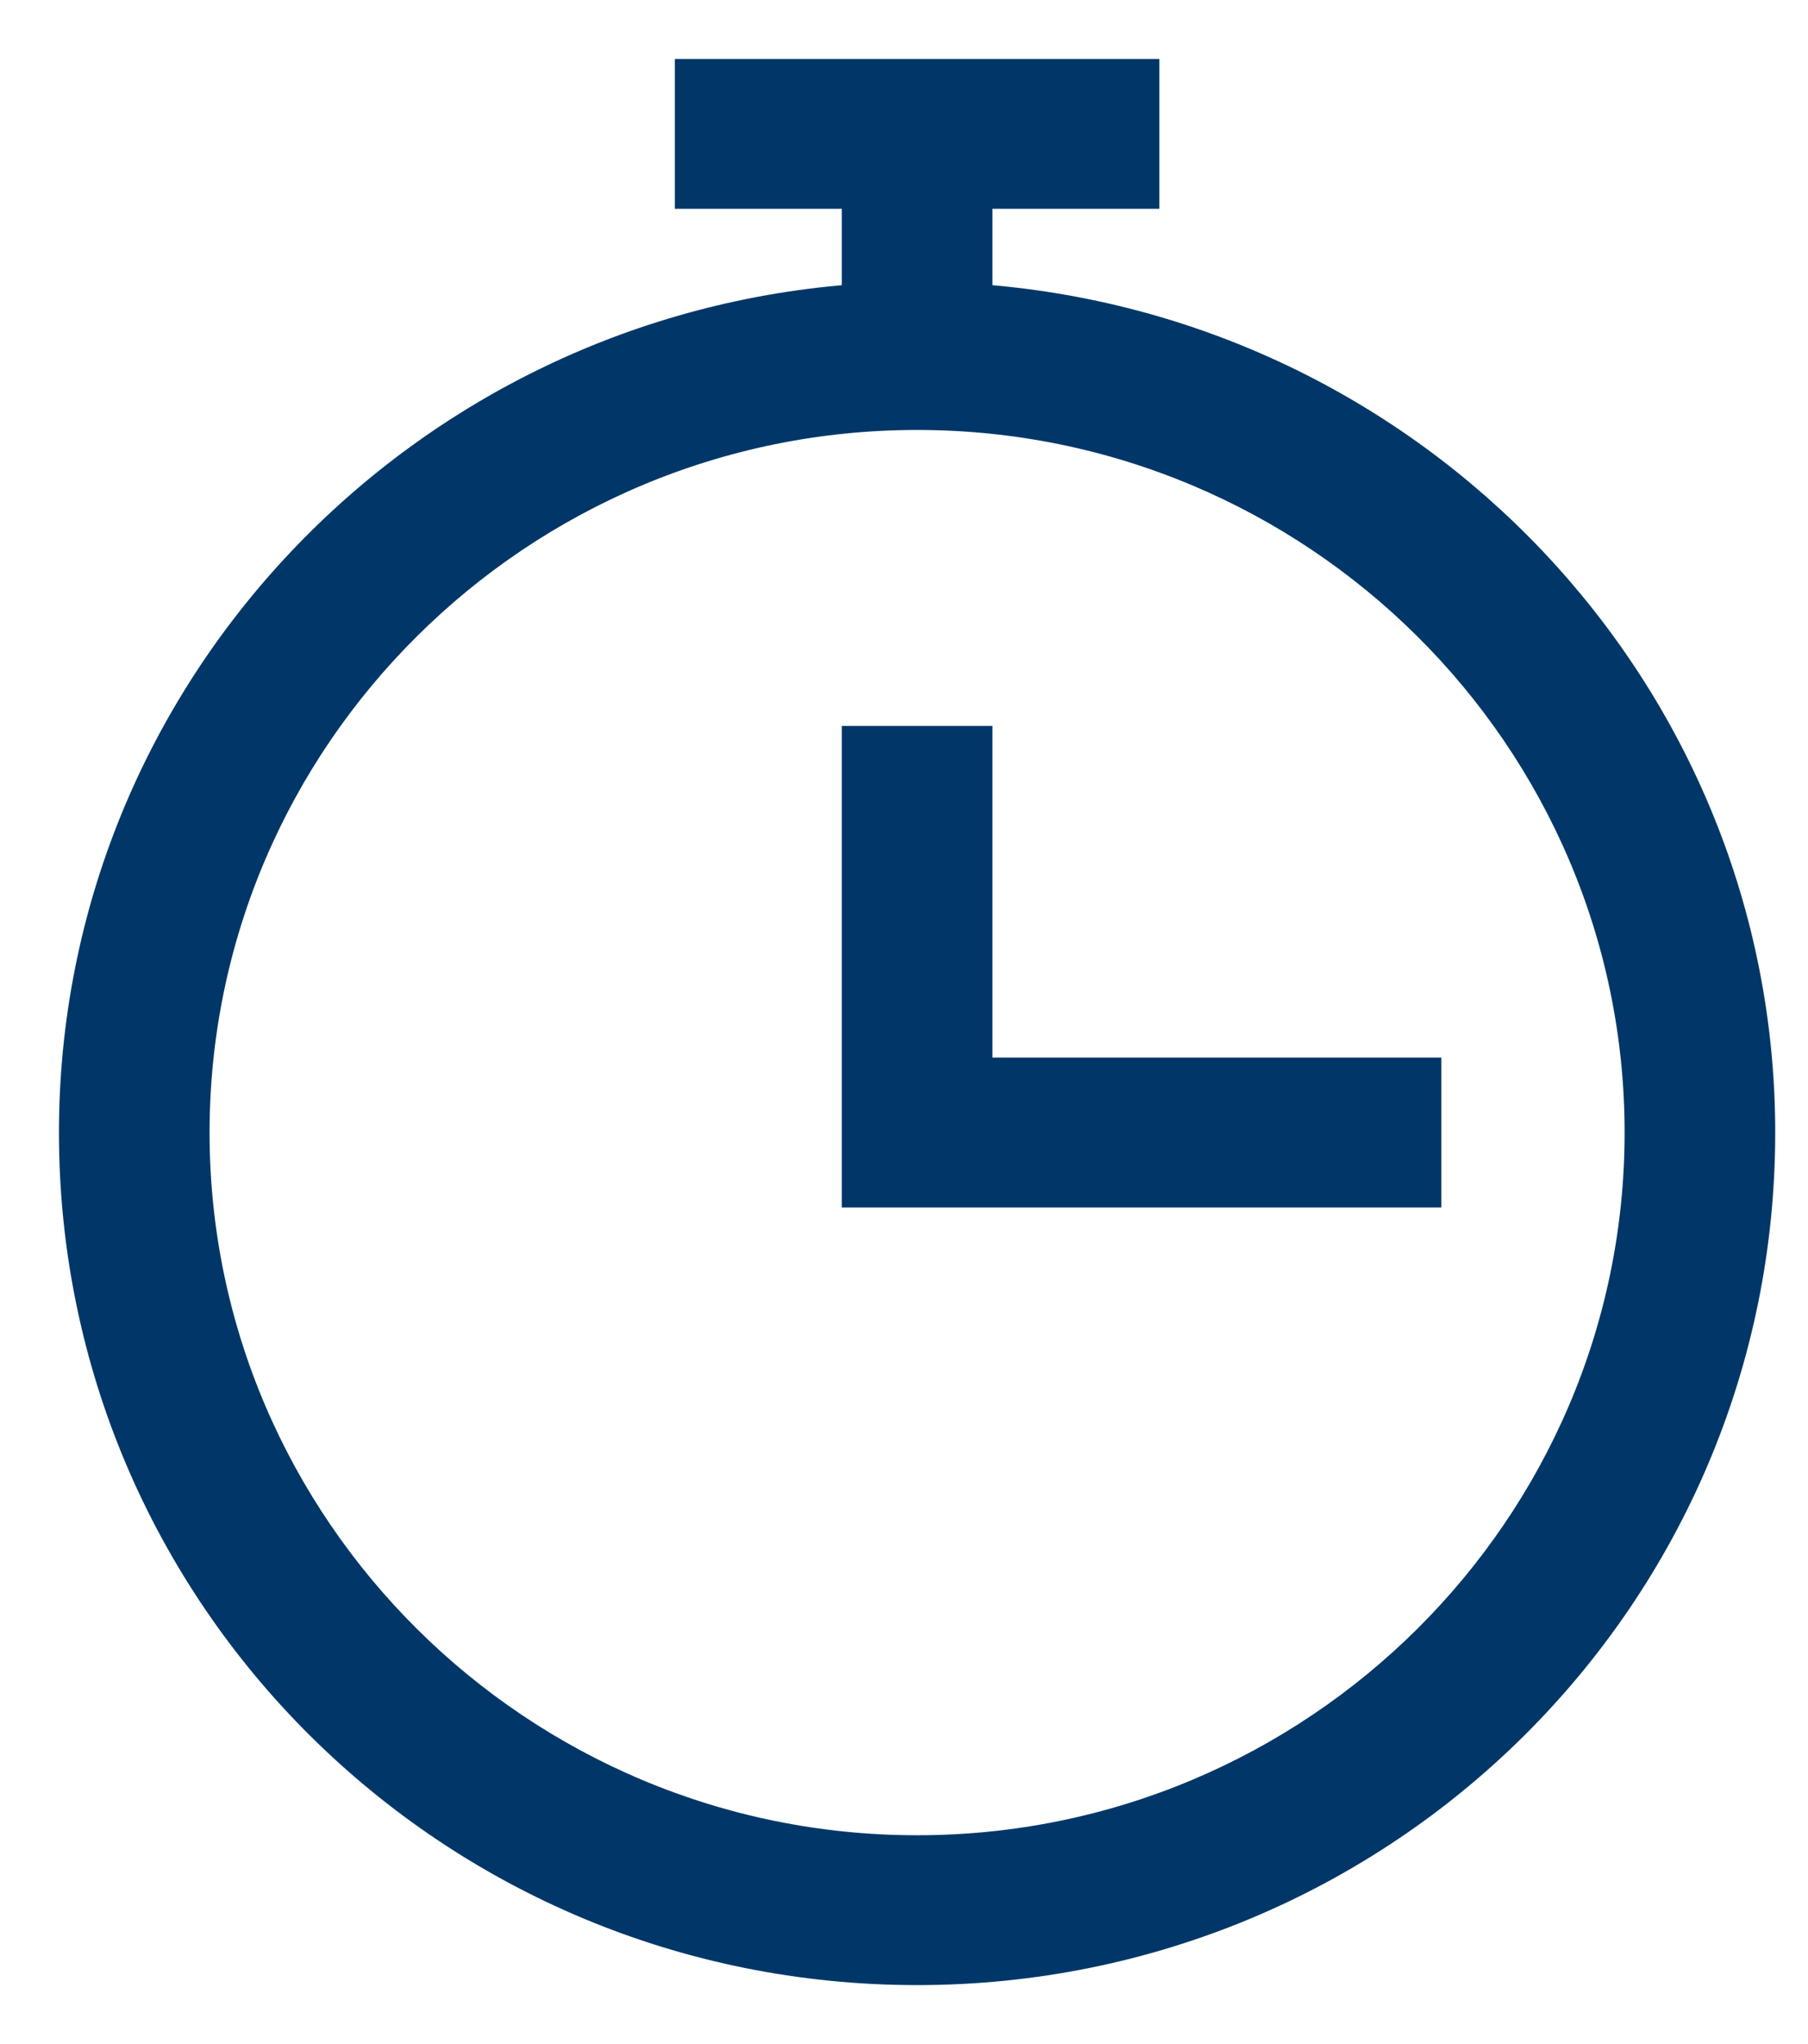
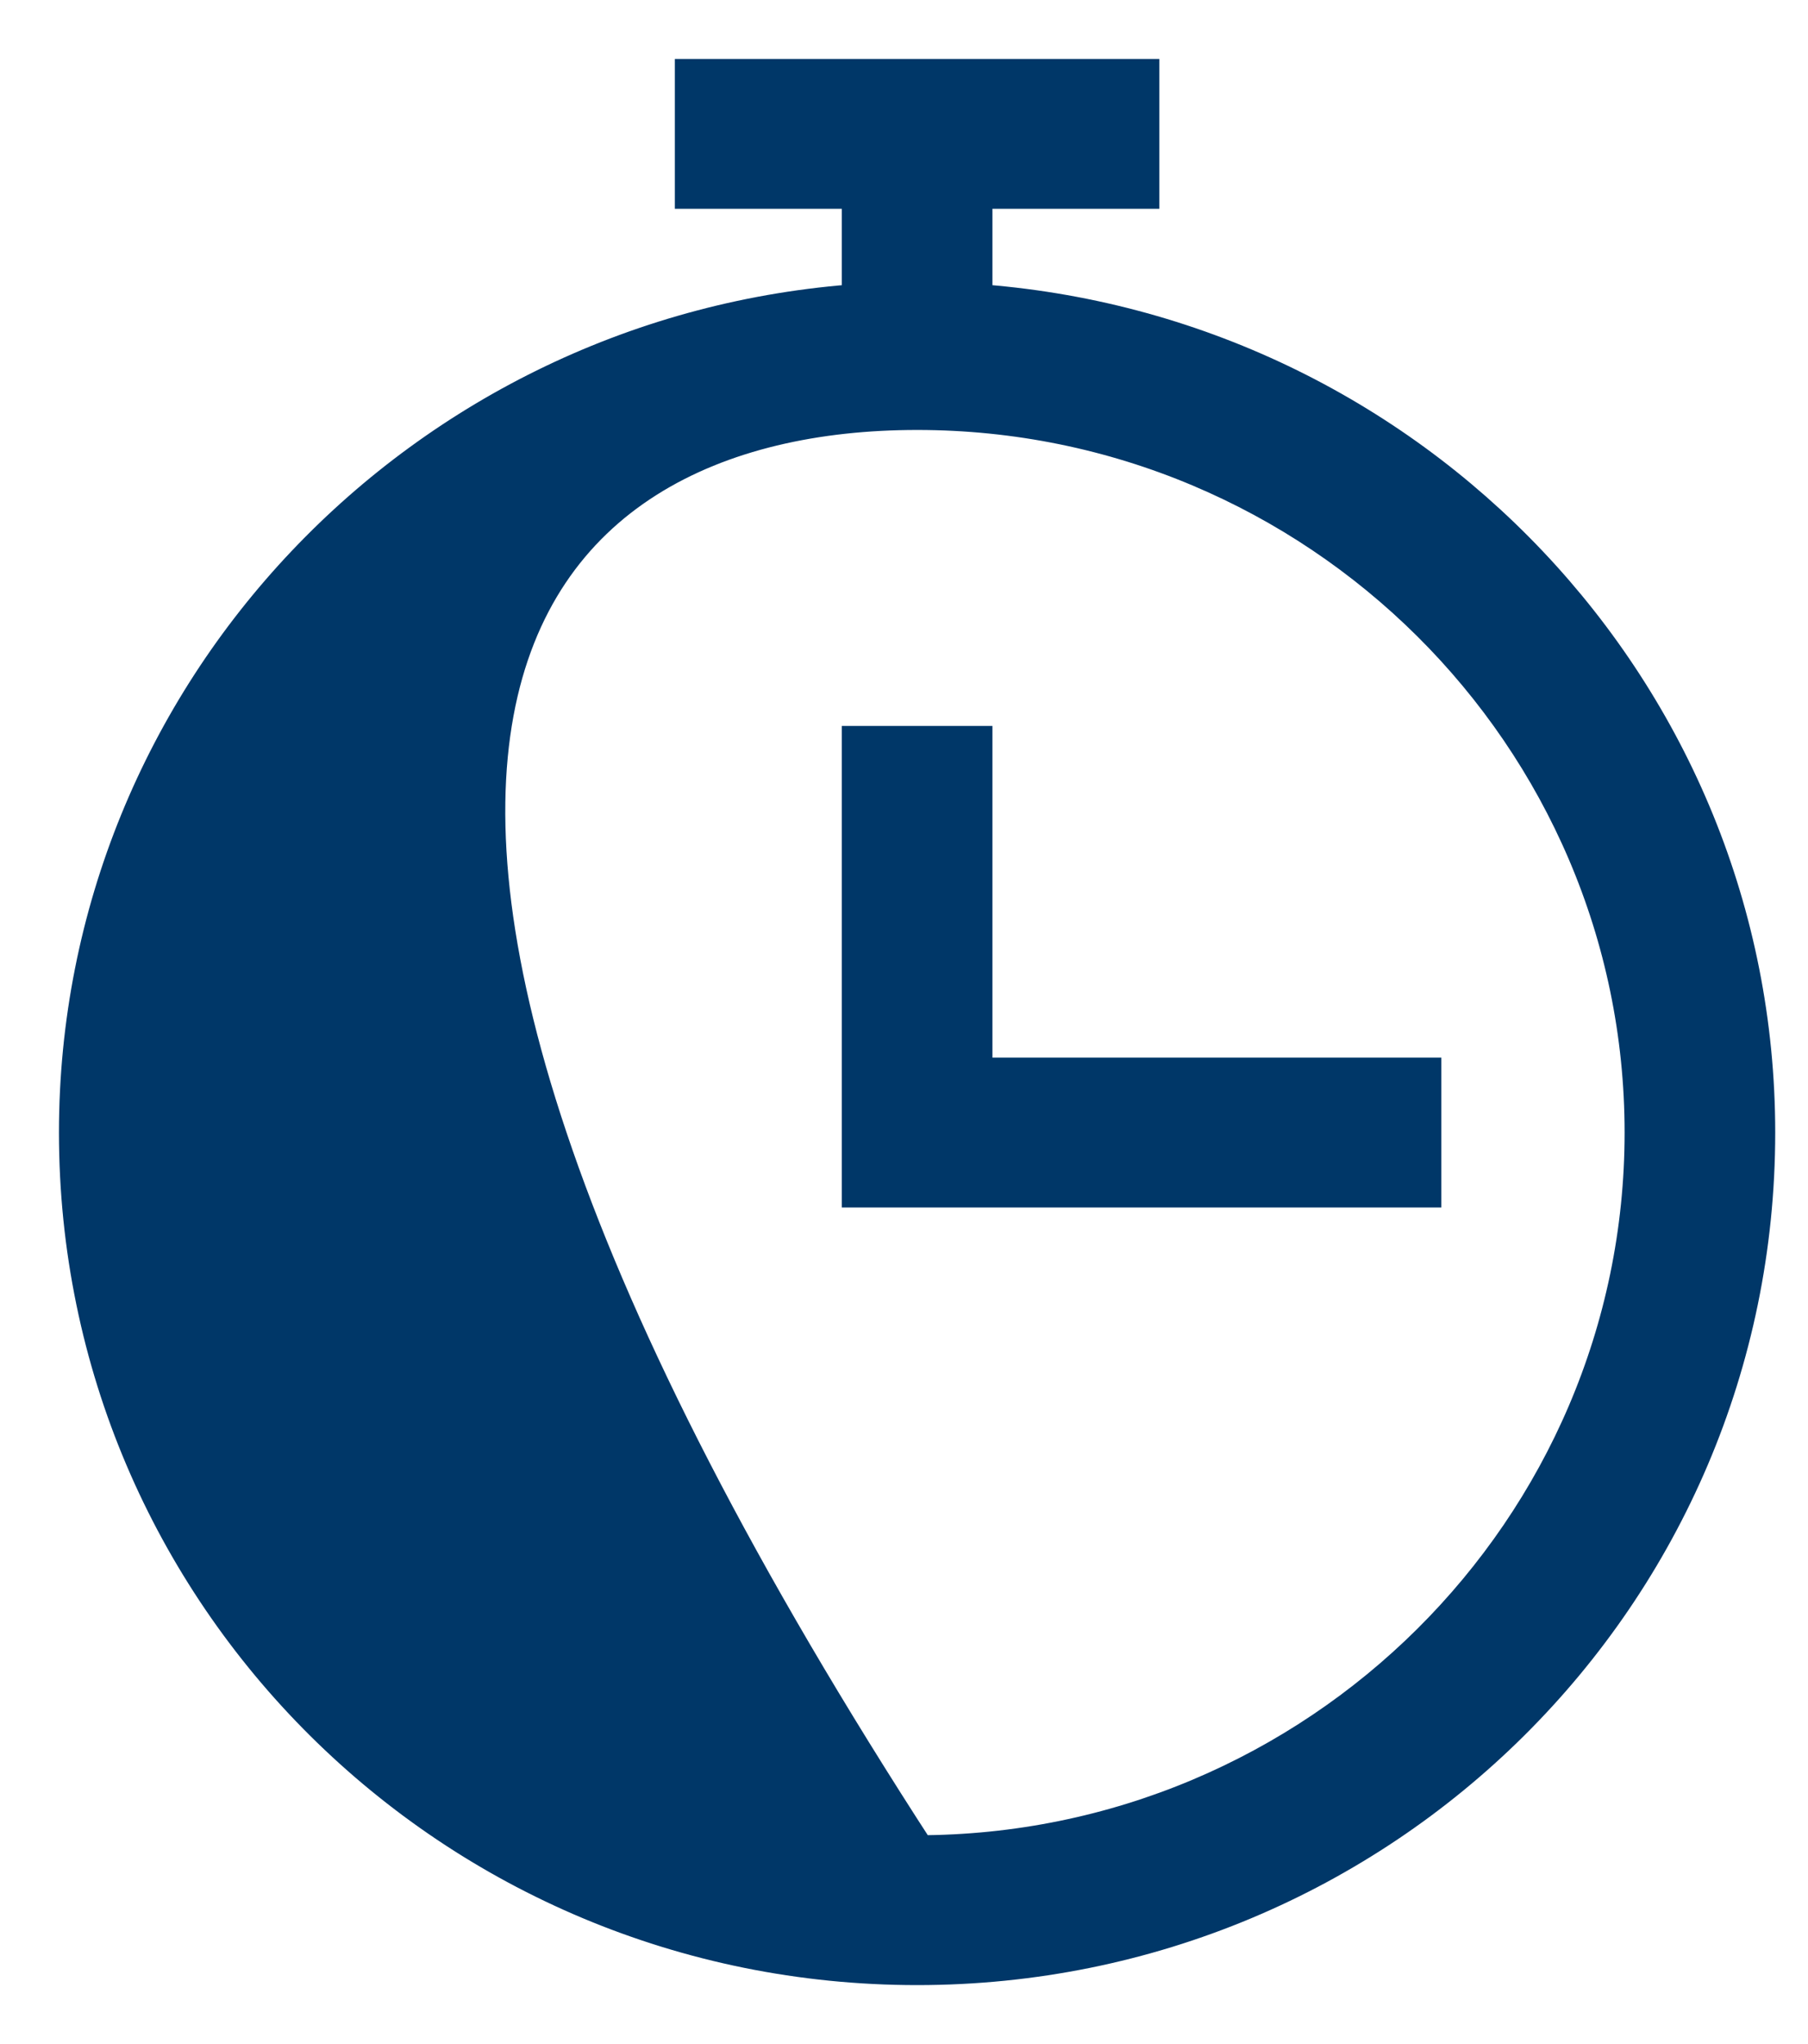
<svg xmlns="http://www.w3.org/2000/svg" width="23" height="26" viewBox="0 0 23 26" fill="none">
-   <path d="M12.375 3.859V2.406H14.498V1H8.835V2.406H10.959V3.859C5.389 4.234 1 8.828 1 14.406C1 20.266 5.767 25 11.667 25C17.566 25 22.333 20.266 22.333 14.406C22.333 8.828 17.944 4.234 12.375 3.859ZM11.667 23.594C6.569 23.594 2.416 19.469 2.416 14.406C2.416 9.344 6.569 5.219 11.667 5.219C16.764 5.219 20.917 9.344 20.917 14.406C20.917 19.469 16.764 23.594 11.667 23.594ZM12.375 13.703H18.085V15.109H10.959V9.484H12.375V13.703Z" fill="#003768" stroke="#003768" stroke-width="0.5" />
+   <path d="M12.375 3.859V2.406H14.498V1H8.835V2.406H10.959V3.859C5.389 4.234 1 8.828 1 14.406C1 20.266 5.767 25 11.667 25C17.566 25 22.333 20.266 22.333 14.406C22.333 8.828 17.944 4.234 12.375 3.859ZM11.667 23.594C2.416 9.344 6.569 5.219 11.667 5.219C16.764 5.219 20.917 9.344 20.917 14.406C20.917 19.469 16.764 23.594 11.667 23.594ZM12.375 13.703H18.085V15.109H10.959V9.484H12.375V13.703Z" fill="#003768" stroke="#003768" stroke-width="0.5" />
</svg>